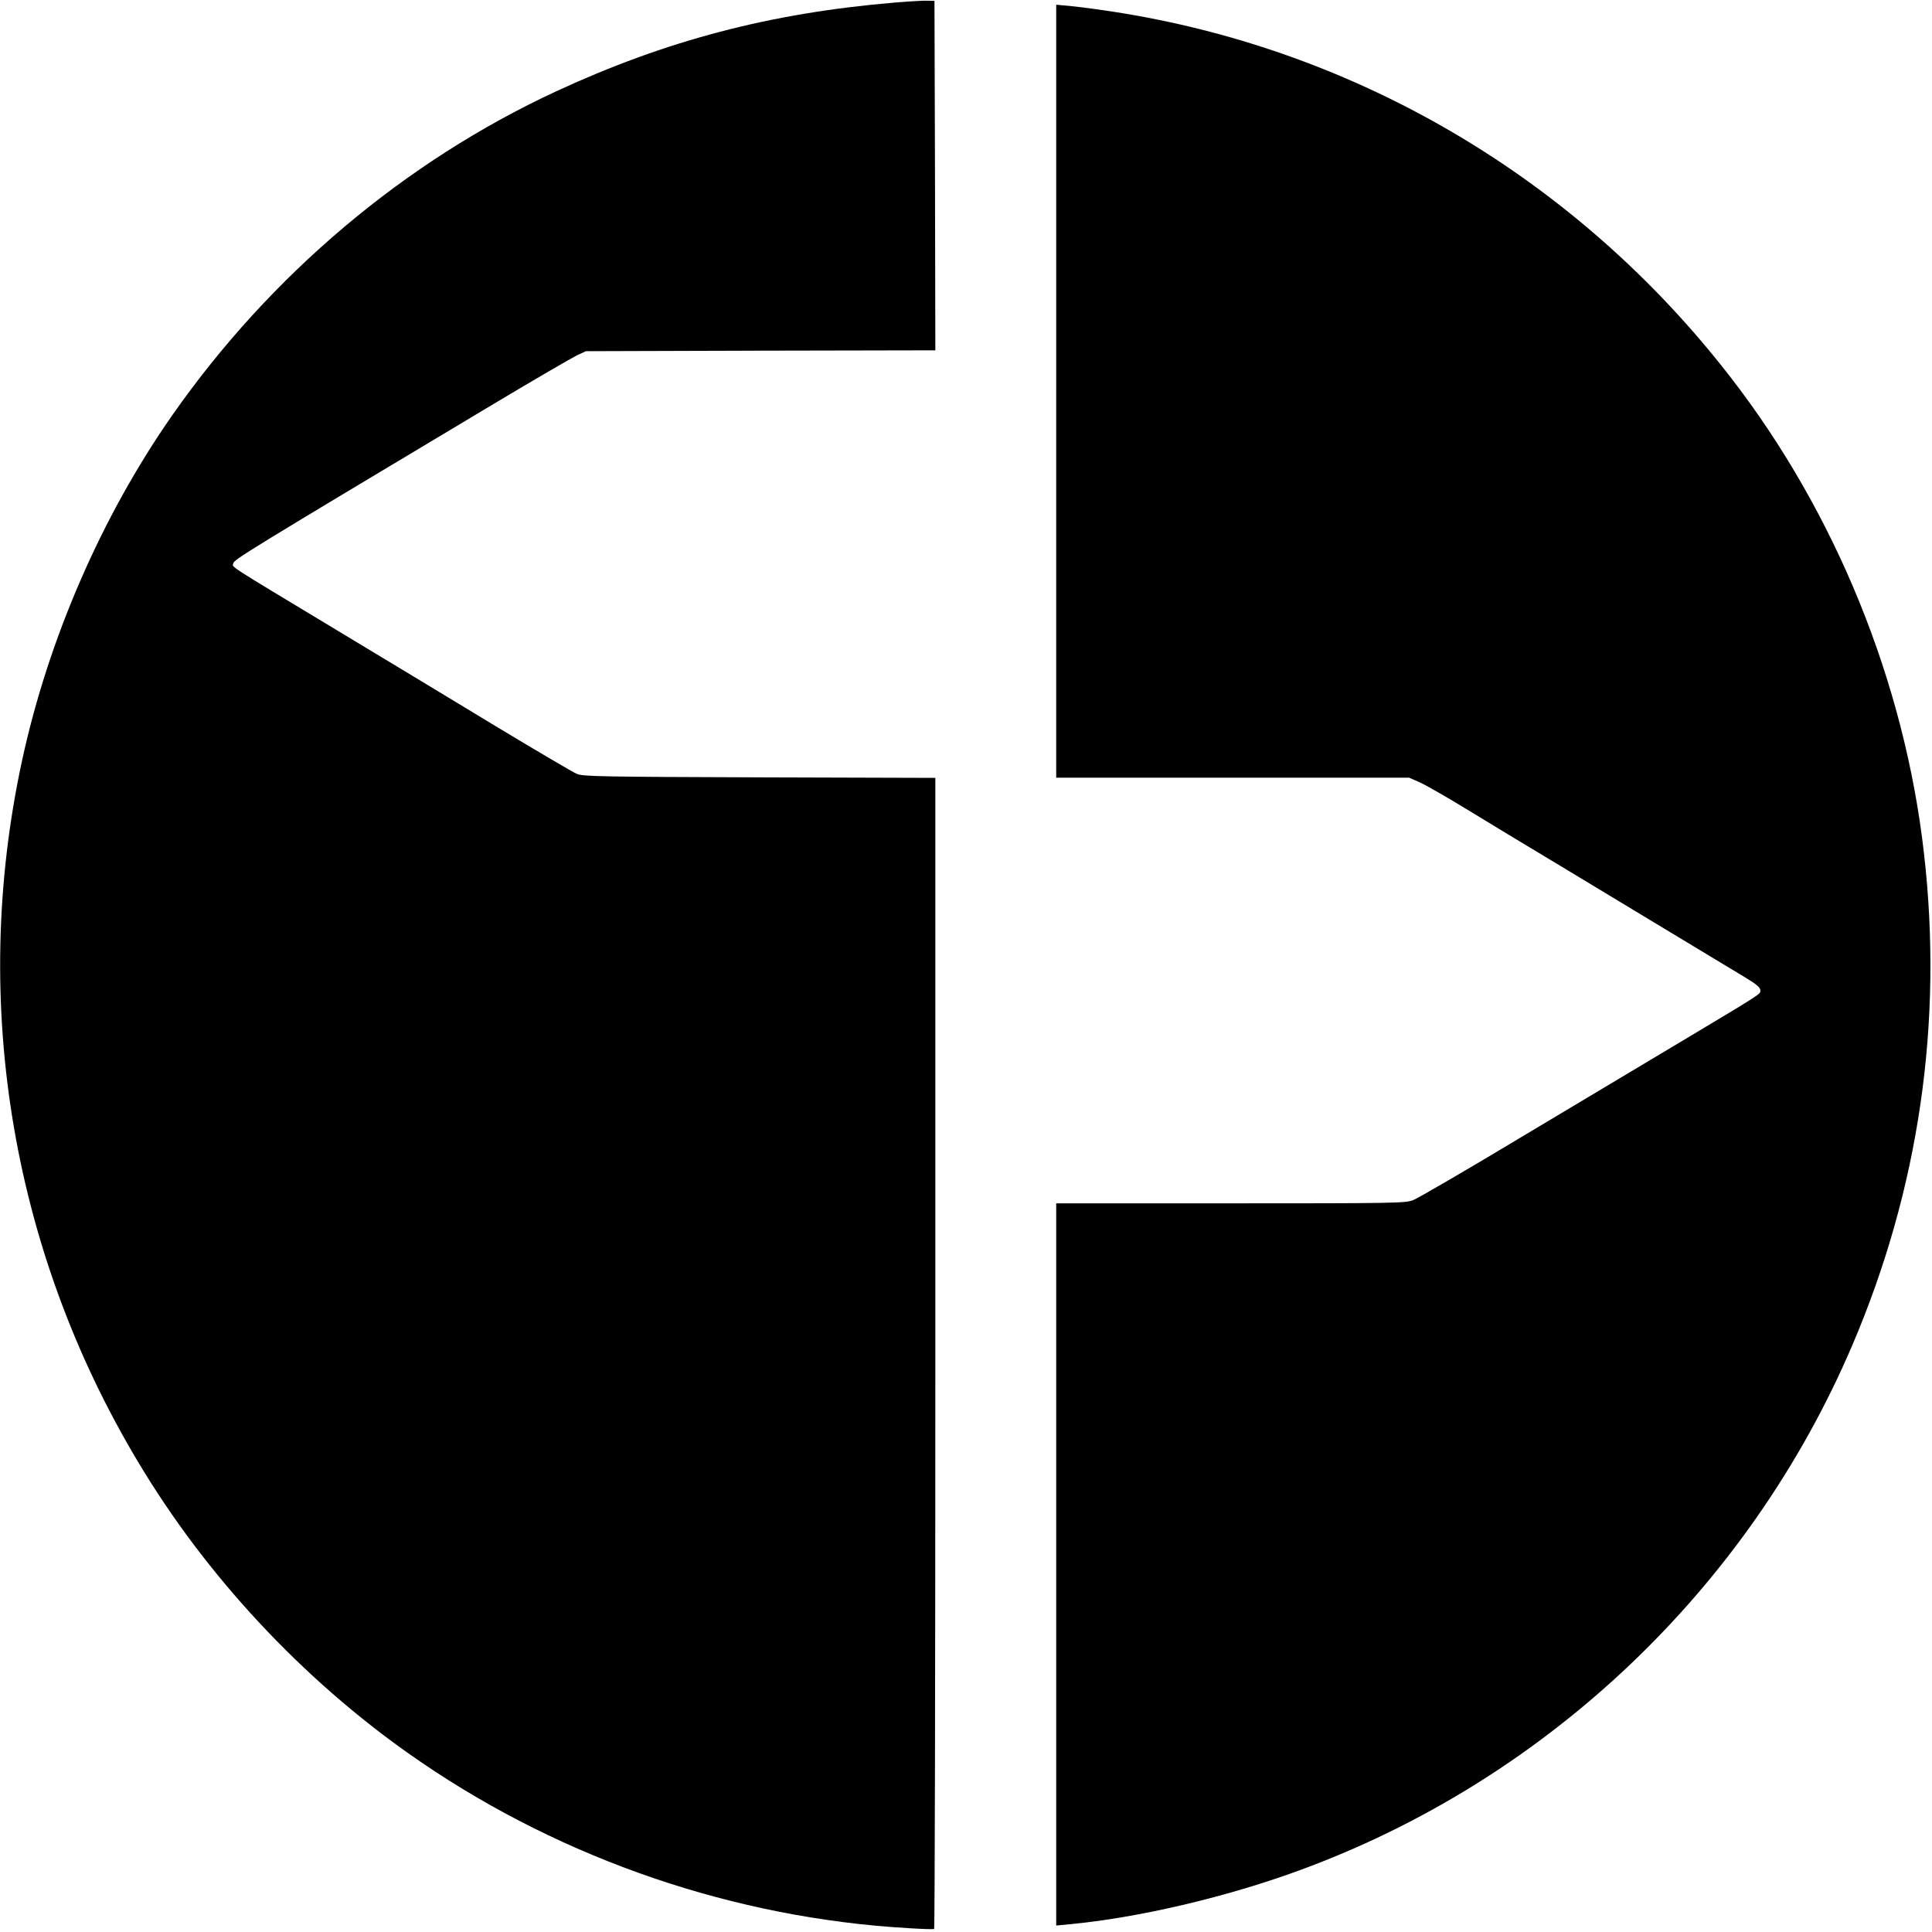
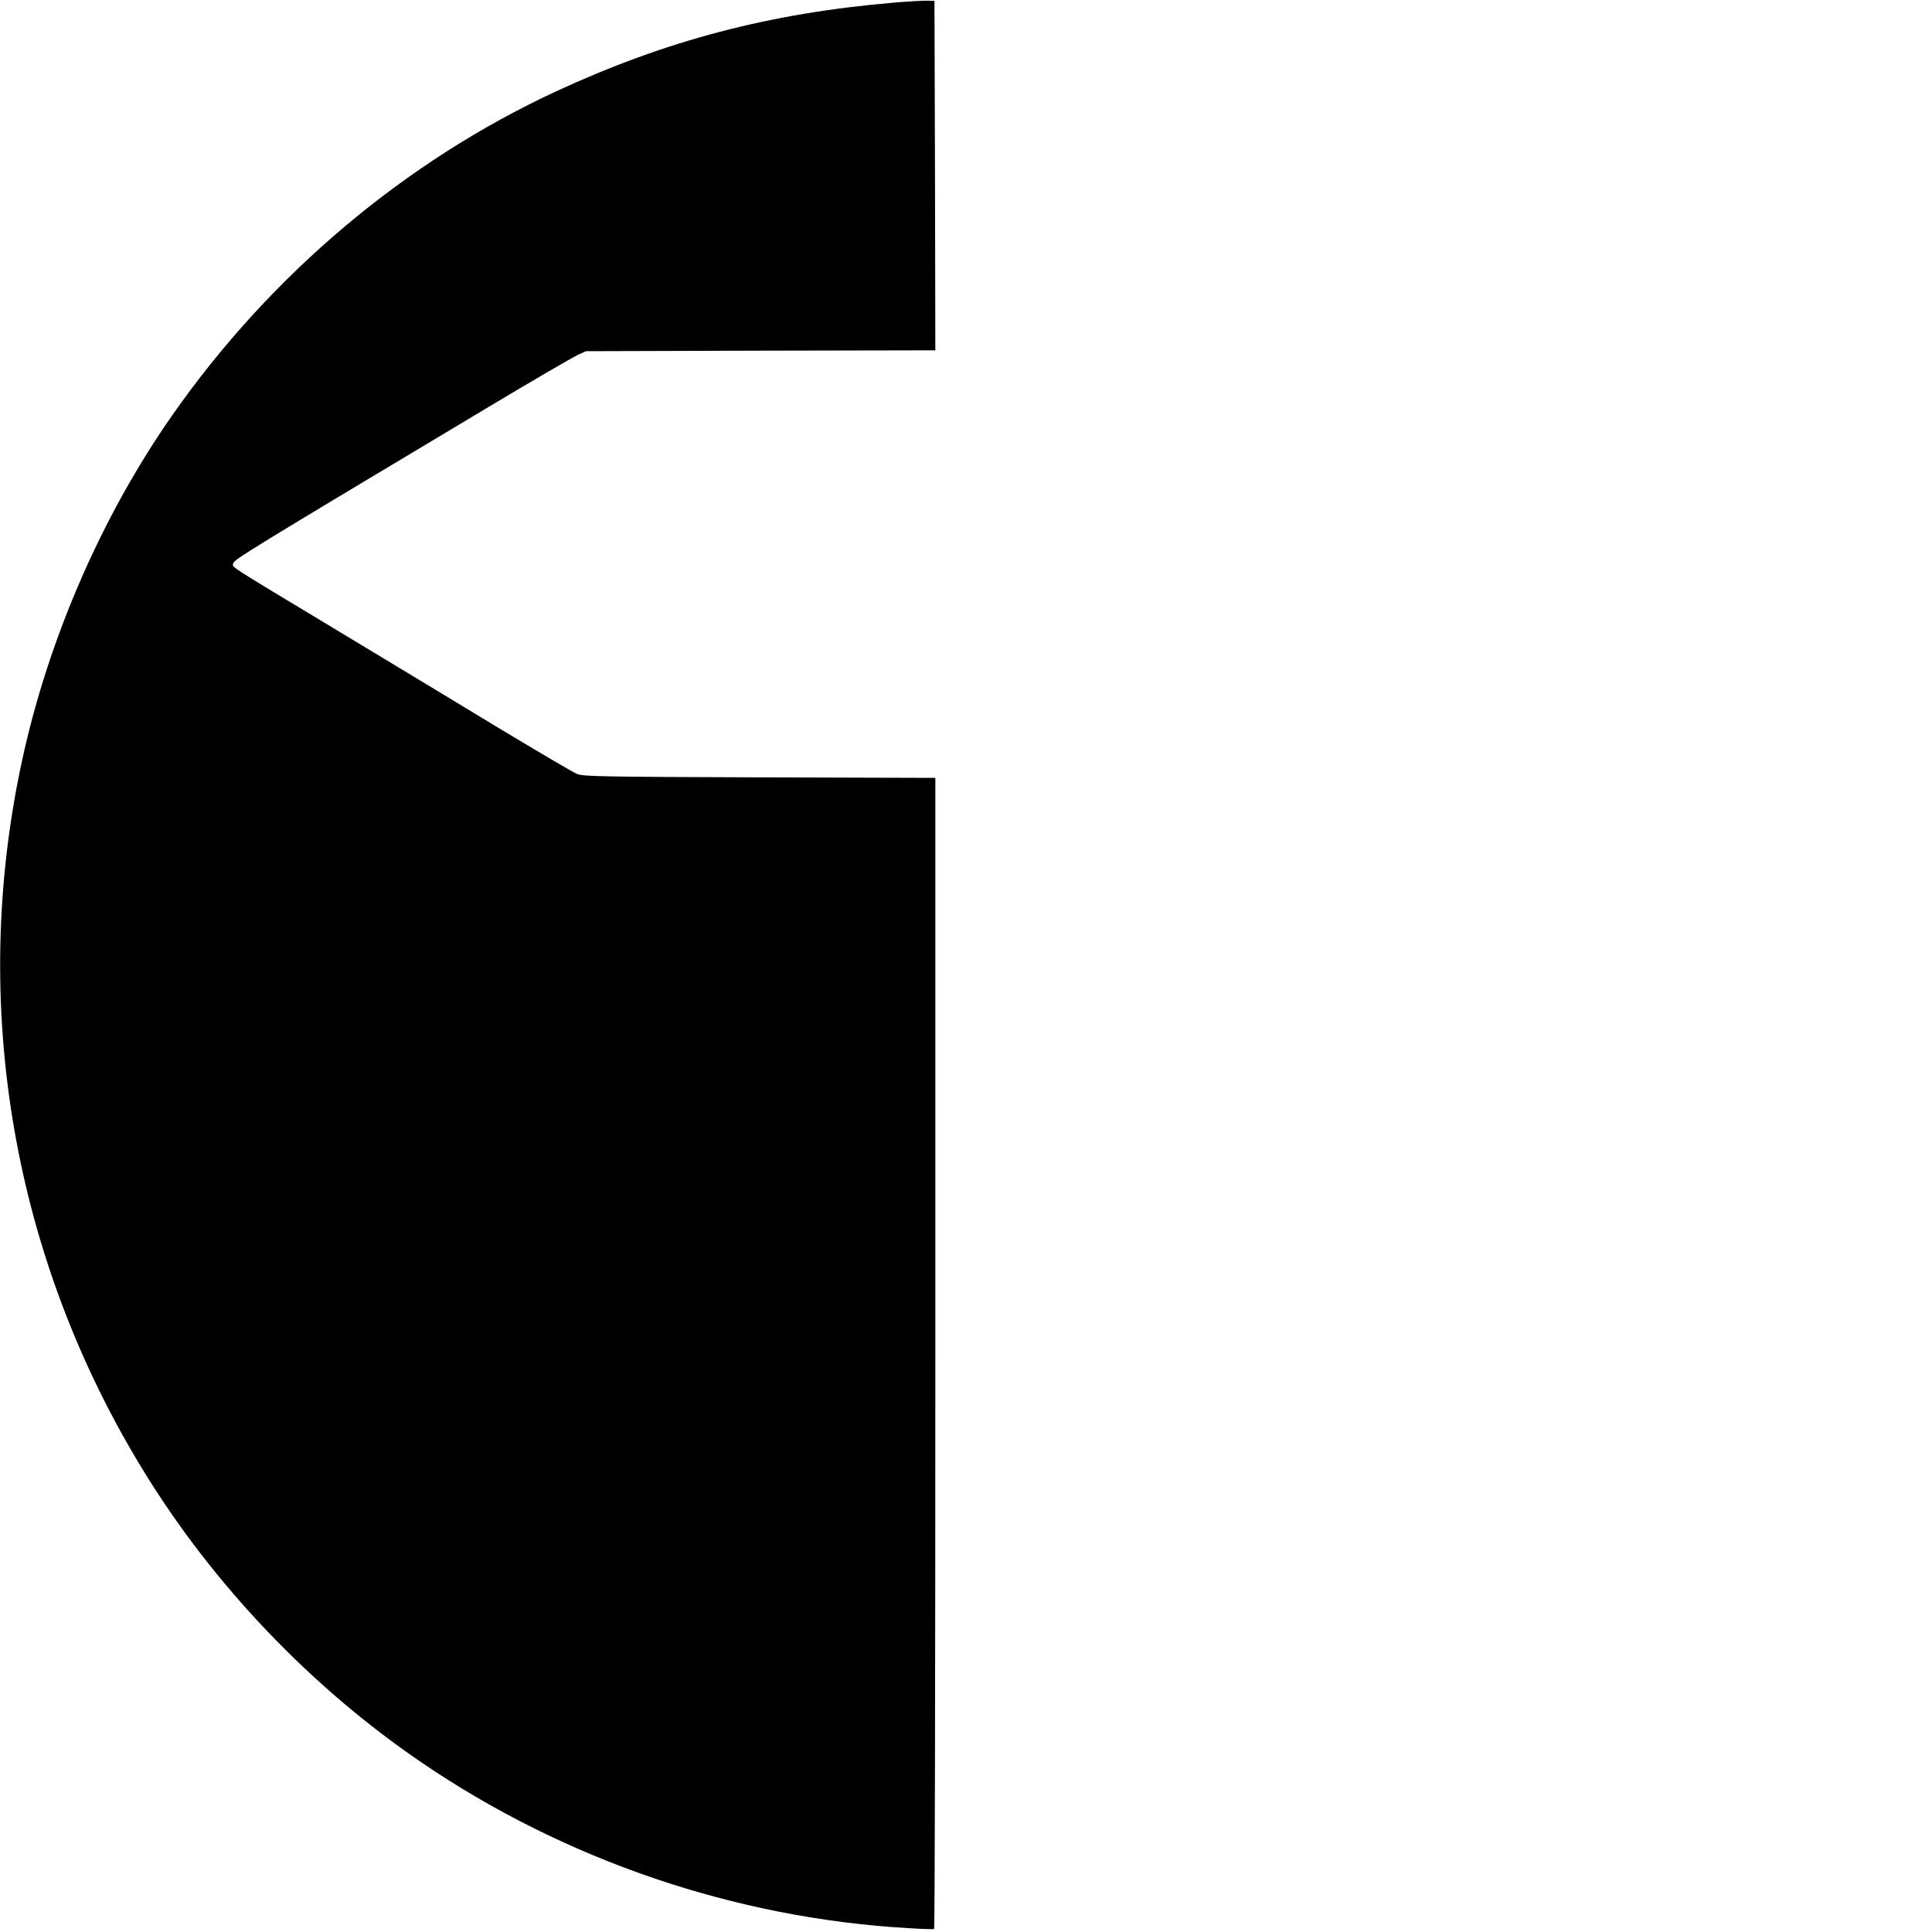
<svg xmlns="http://www.w3.org/2000/svg" version="1.0" width="1103pt" height="1103pt" viewBox="0 0 1103 1103" preserveAspectRatio="xMidYMid meet">
  <g transform="translate(0,1103) scale(0.1,-0.1)" fill="#000000" stroke="none">
-     <path d="M5104 11015 c-708 -60 -1301 -216 -1928 -506 -865 -401 -1631 -1047 -2192 -1849 -403 -576 -708 -1278 -858 -1972 -302 -1395 -53 -2844 698 -4063 397 -646 954 -1229 1581 -1656 818 -558 1792 -890 2780 -947 77 -5 143 -7 148 -5 4 2 7 1482 7 3288 l0 3284 -1002 3 c-898 3 -1007 5 -1043 19 -22 9 -224 128 -450 264 -225 137 -635 384 -910 550 -664 400 -607 364 -603 389 3 21 79 68 1458 893 250 150 478 282 505 295 l50 23 998 3 997 2 -2 998 -3 997 -40 1 c-22 1 -108 -4 -191 -11z" />
-     <path d="M6030 8796 l0 -2206 1008 0 1007 0 55 -24 c30 -12 161 -87 290 -166 129 -79 267 -162 305 -185 39 -23 322 -194 630 -380 308 -186 597 -360 643 -388 61 -37 82 -55 82 -71 0 -23 18 -11 -480 -309 -151 -90 -540 -323 -865 -517 -324 -195 -611 -362 -638 -372 -44 -17 -106 -18 -1042 -18 l-995 0 0 -2061 0 -2062 73 7 c390 36 897 154 1318 309 1411 517 2562 1611 3154 2997 381 892 520 1843 409 2810 -111 975 -504 1941 -1103 2715 -874 1131 -2133 1875 -3531 2089 -91 14 -200 28 -242 32 l-78 7 0 -2207z" />
+     <path d="M5104 11015 c-708 -60 -1301 -216 -1928 -506 -865 -401 -1631 -1047 -2192 -1849 -403 -576 -708 -1278 -858 -1972 -302 -1395 -53 -2844 698 -4063 397 -646 954 -1229 1581 -1656 818 -558 1792 -890 2780 -947 77 -5 143 -7 148 -5 4 2 7 1482 7 3288 l0 3284 -1002 3 c-898 3 -1007 5 -1043 19 -22 9 -224 128 -450 264 -225 137 -635 384 -910 550 -664 400 -607 364 -603 389 3 21 79 68 1458 893 250 150 478 282 505 295 l50 23 998 3 997 2 -2 998 -3 997 -40 1 c-22 1 -108 -4 -191 -11" />
  </g>
</svg>